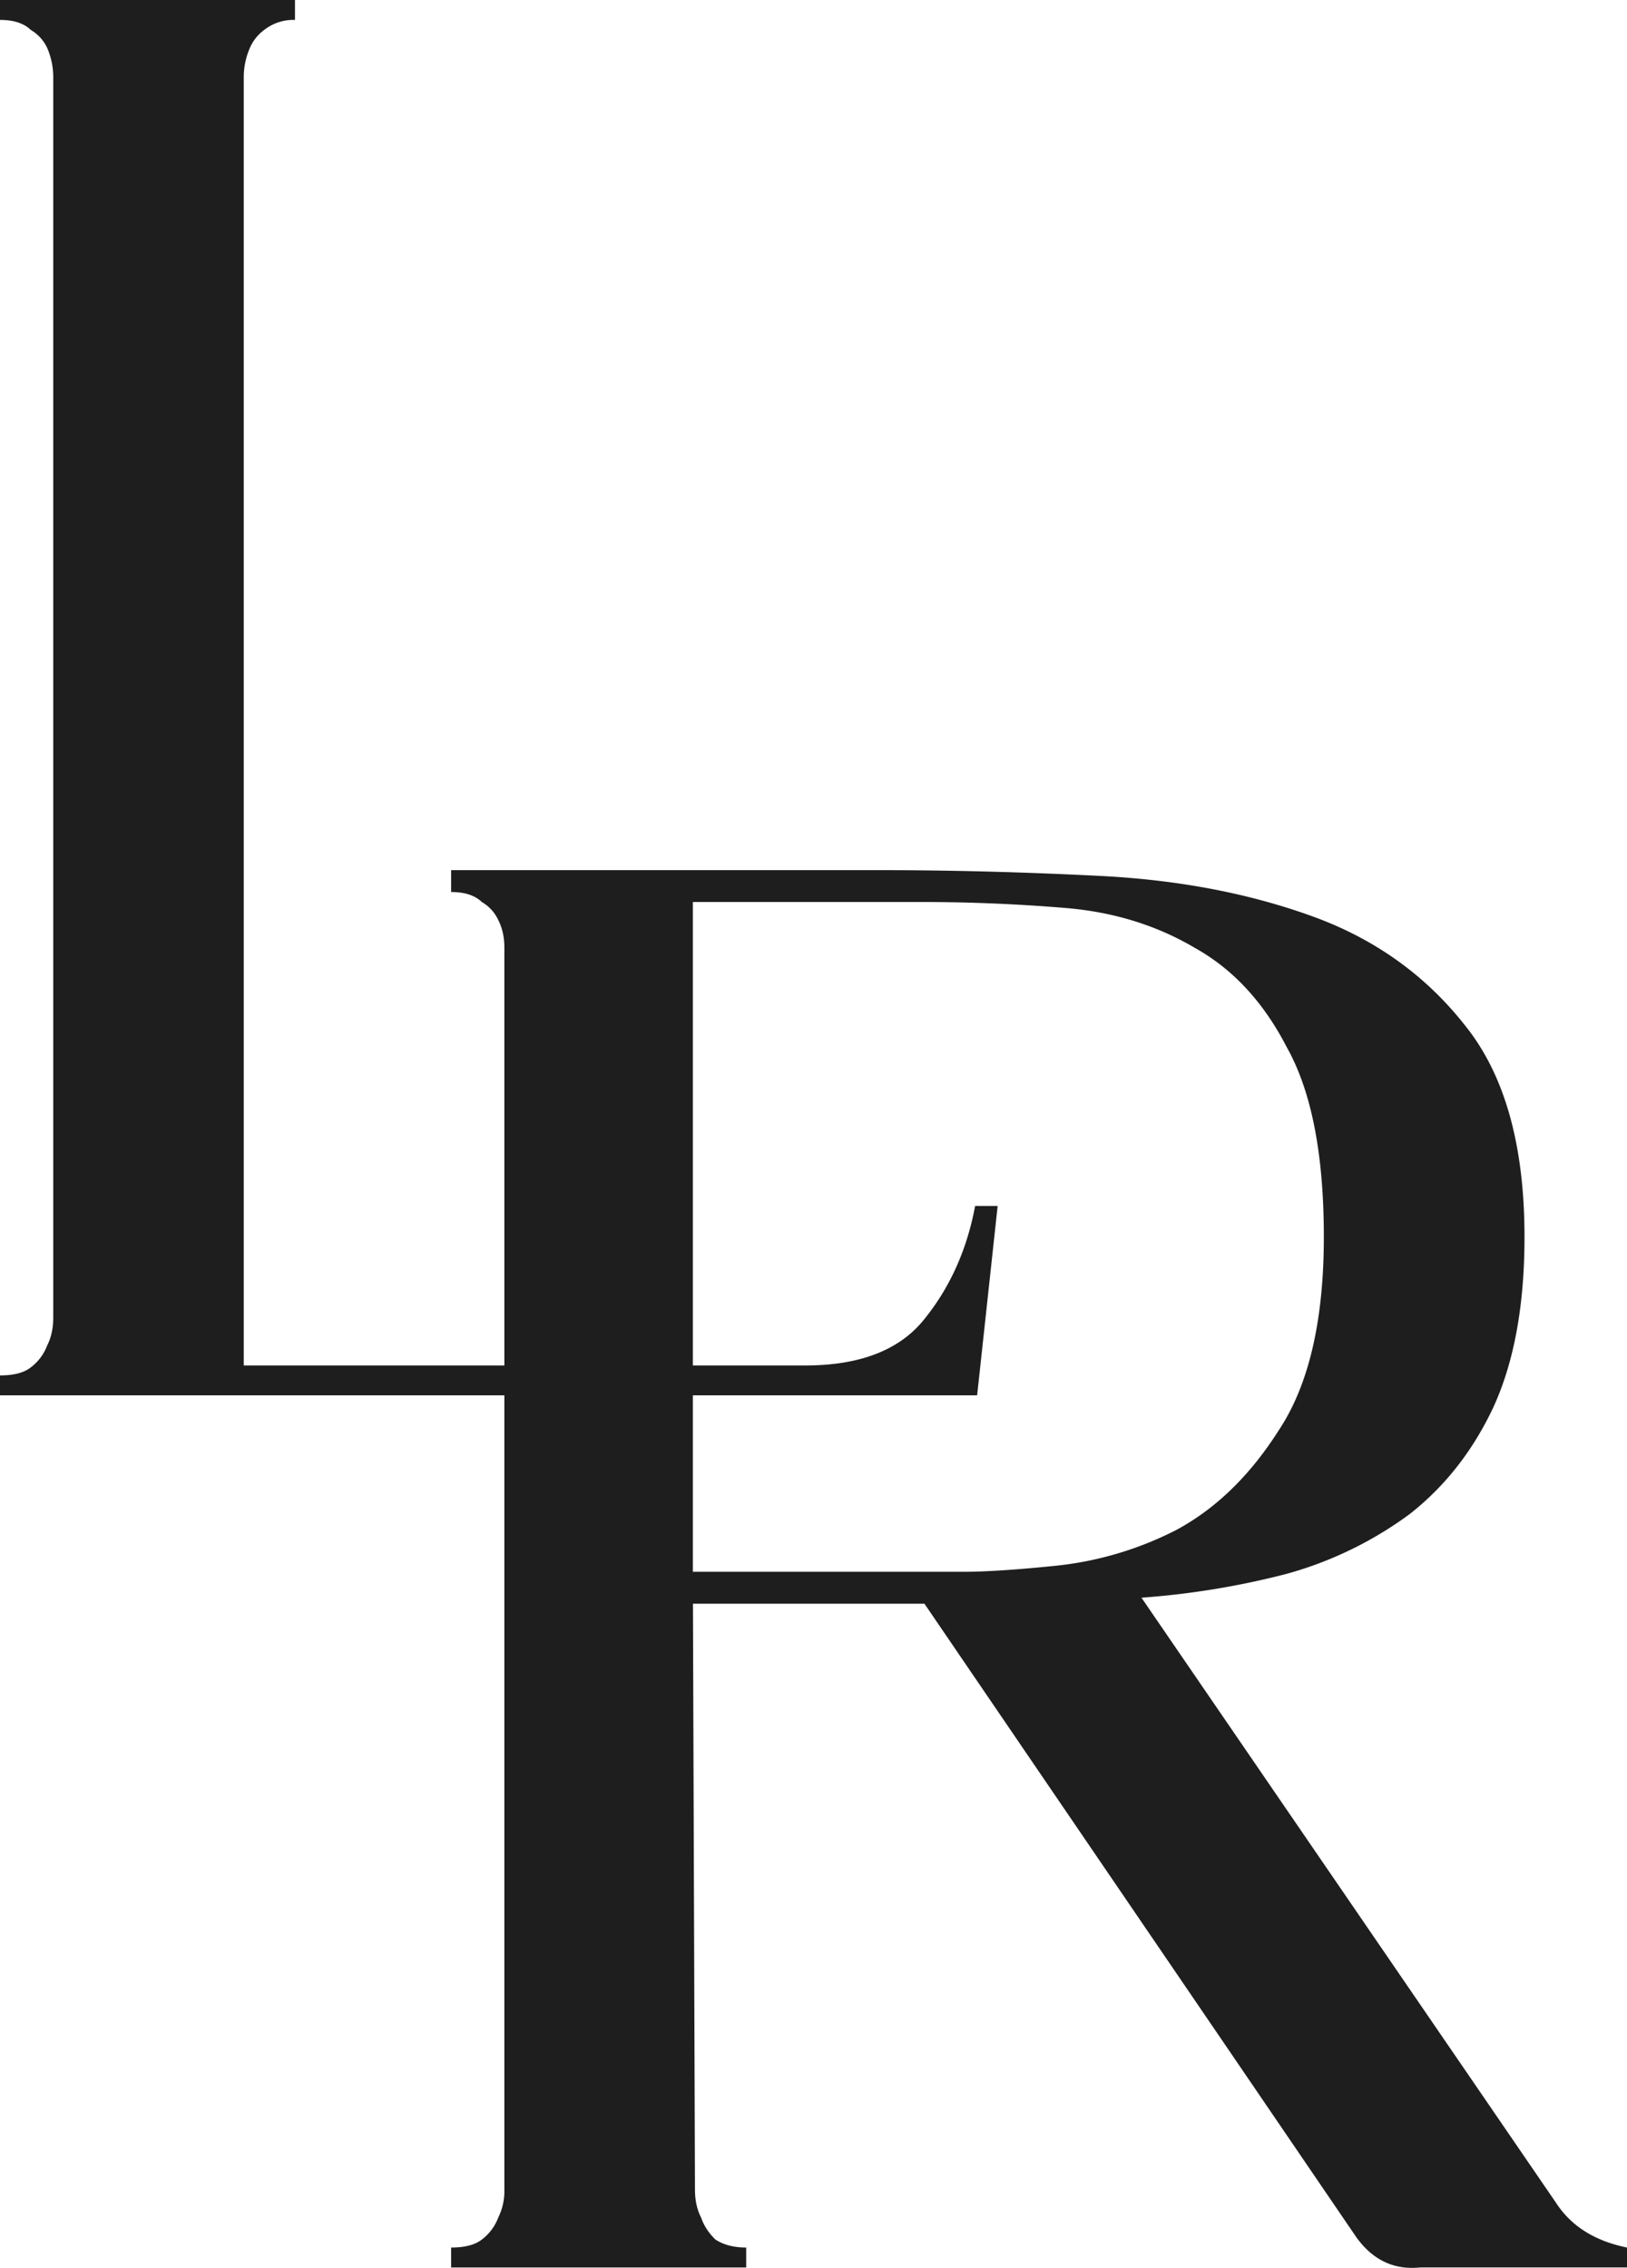
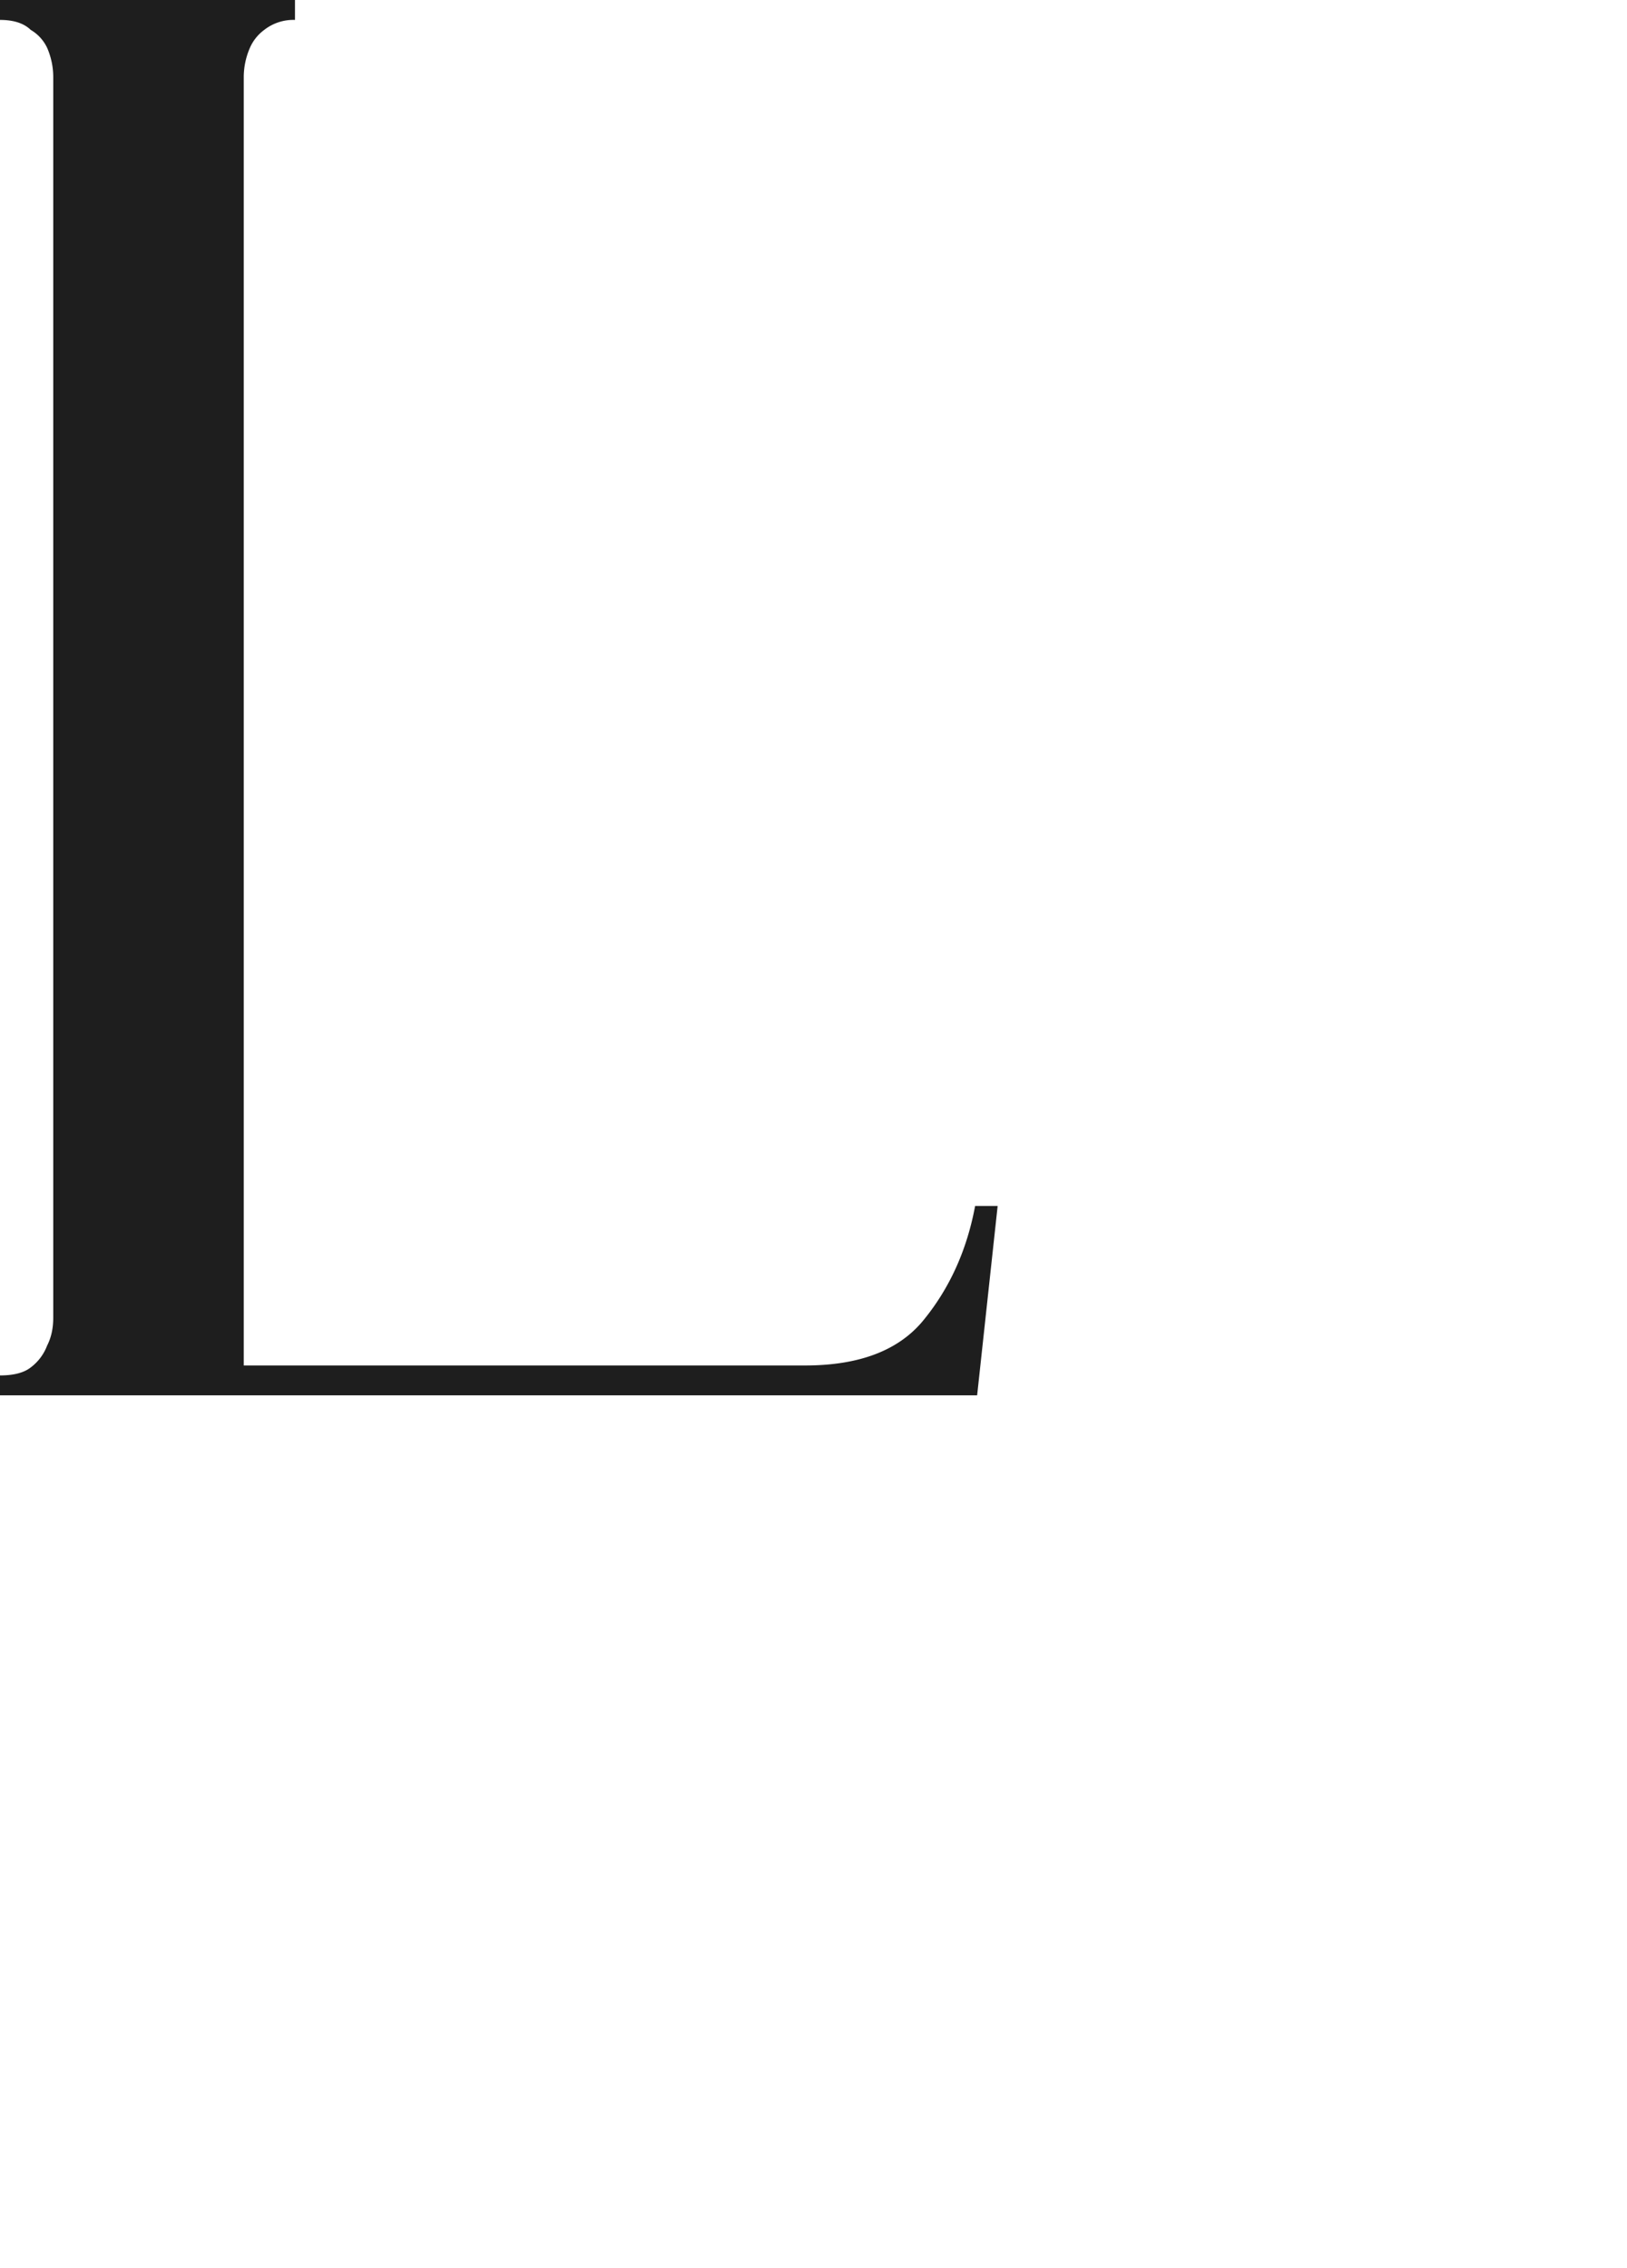
<svg xmlns="http://www.w3.org/2000/svg" width="33" height="46" fill="none">
-   <path fill="#1E1E1E" d="M31.546 44.657c.305.485.79.795 1.454.93v.404h-4.197c-.526.054-.955-.148-1.288-.606L18.75 32.528h-4.695l.041 11.887c0 .215.042.404.125.566.055.161.152.31.29.444.167.108.374.162.624.162v.404H9.15v-.404c.277 0 .484-.054.623-.162a.996.996 0 0 0 .332-.444 1.21 1.21 0 0 0 .125-.566v-25.19c0-.215-.041-.404-.125-.566a.819.819 0 0 0-.332-.363c-.139-.135-.346-.203-.623-.203v-.444h8.642c1.496 0 3.02.04 4.57.12 1.552.082 2.964.351 4.238.81 1.275.458 2.313 1.199 3.117 2.223.803.998 1.204 2.426 1.204 4.286 0 1.375-.207 2.52-.623 3.437-.415.89-.983 1.617-1.703 2.183a7.61 7.61 0 0 1-2.493 1.213 16.37 16.37 0 0 1-2.95.485l8.393 12.251ZM19.538 31.881c.443 0 1.067-.04 1.87-.122a6.914 6.914 0 0 0 2.451-.727c.803-.432 1.496-1.105 2.078-2.022.609-.916.914-2.224.914-3.922 0-1.671-.25-2.951-.748-3.84-.471-.917-1.094-1.591-1.87-2.023-.776-.458-1.648-.727-2.617-.808a35.43 35.43 0 0 0-2.95-.122h-4.613v13.586h5.485Z" />
  <path fill="#1E1E1E" d="m20.235 24.461-.416 3.841H0v-.404c.277 0 .485-.054.623-.162a.996.996 0 0 0 .333-.444c.083-.162.124-.35.124-.566V1.576A1.49 1.49 0 0 0 .956.97.835.835 0 0 0 .623.606C.485.472.277.404 0 .404V0h5.983v.404a.957.957 0 0 0-.623.202.898.898 0 0 0-.291.364 1.492 1.492 0 0 0-.125.607v26.119H16.33c1.108 0 1.911-.31 2.41-.93.526-.647.872-1.415 1.038-2.305h.457Z" />
</svg>